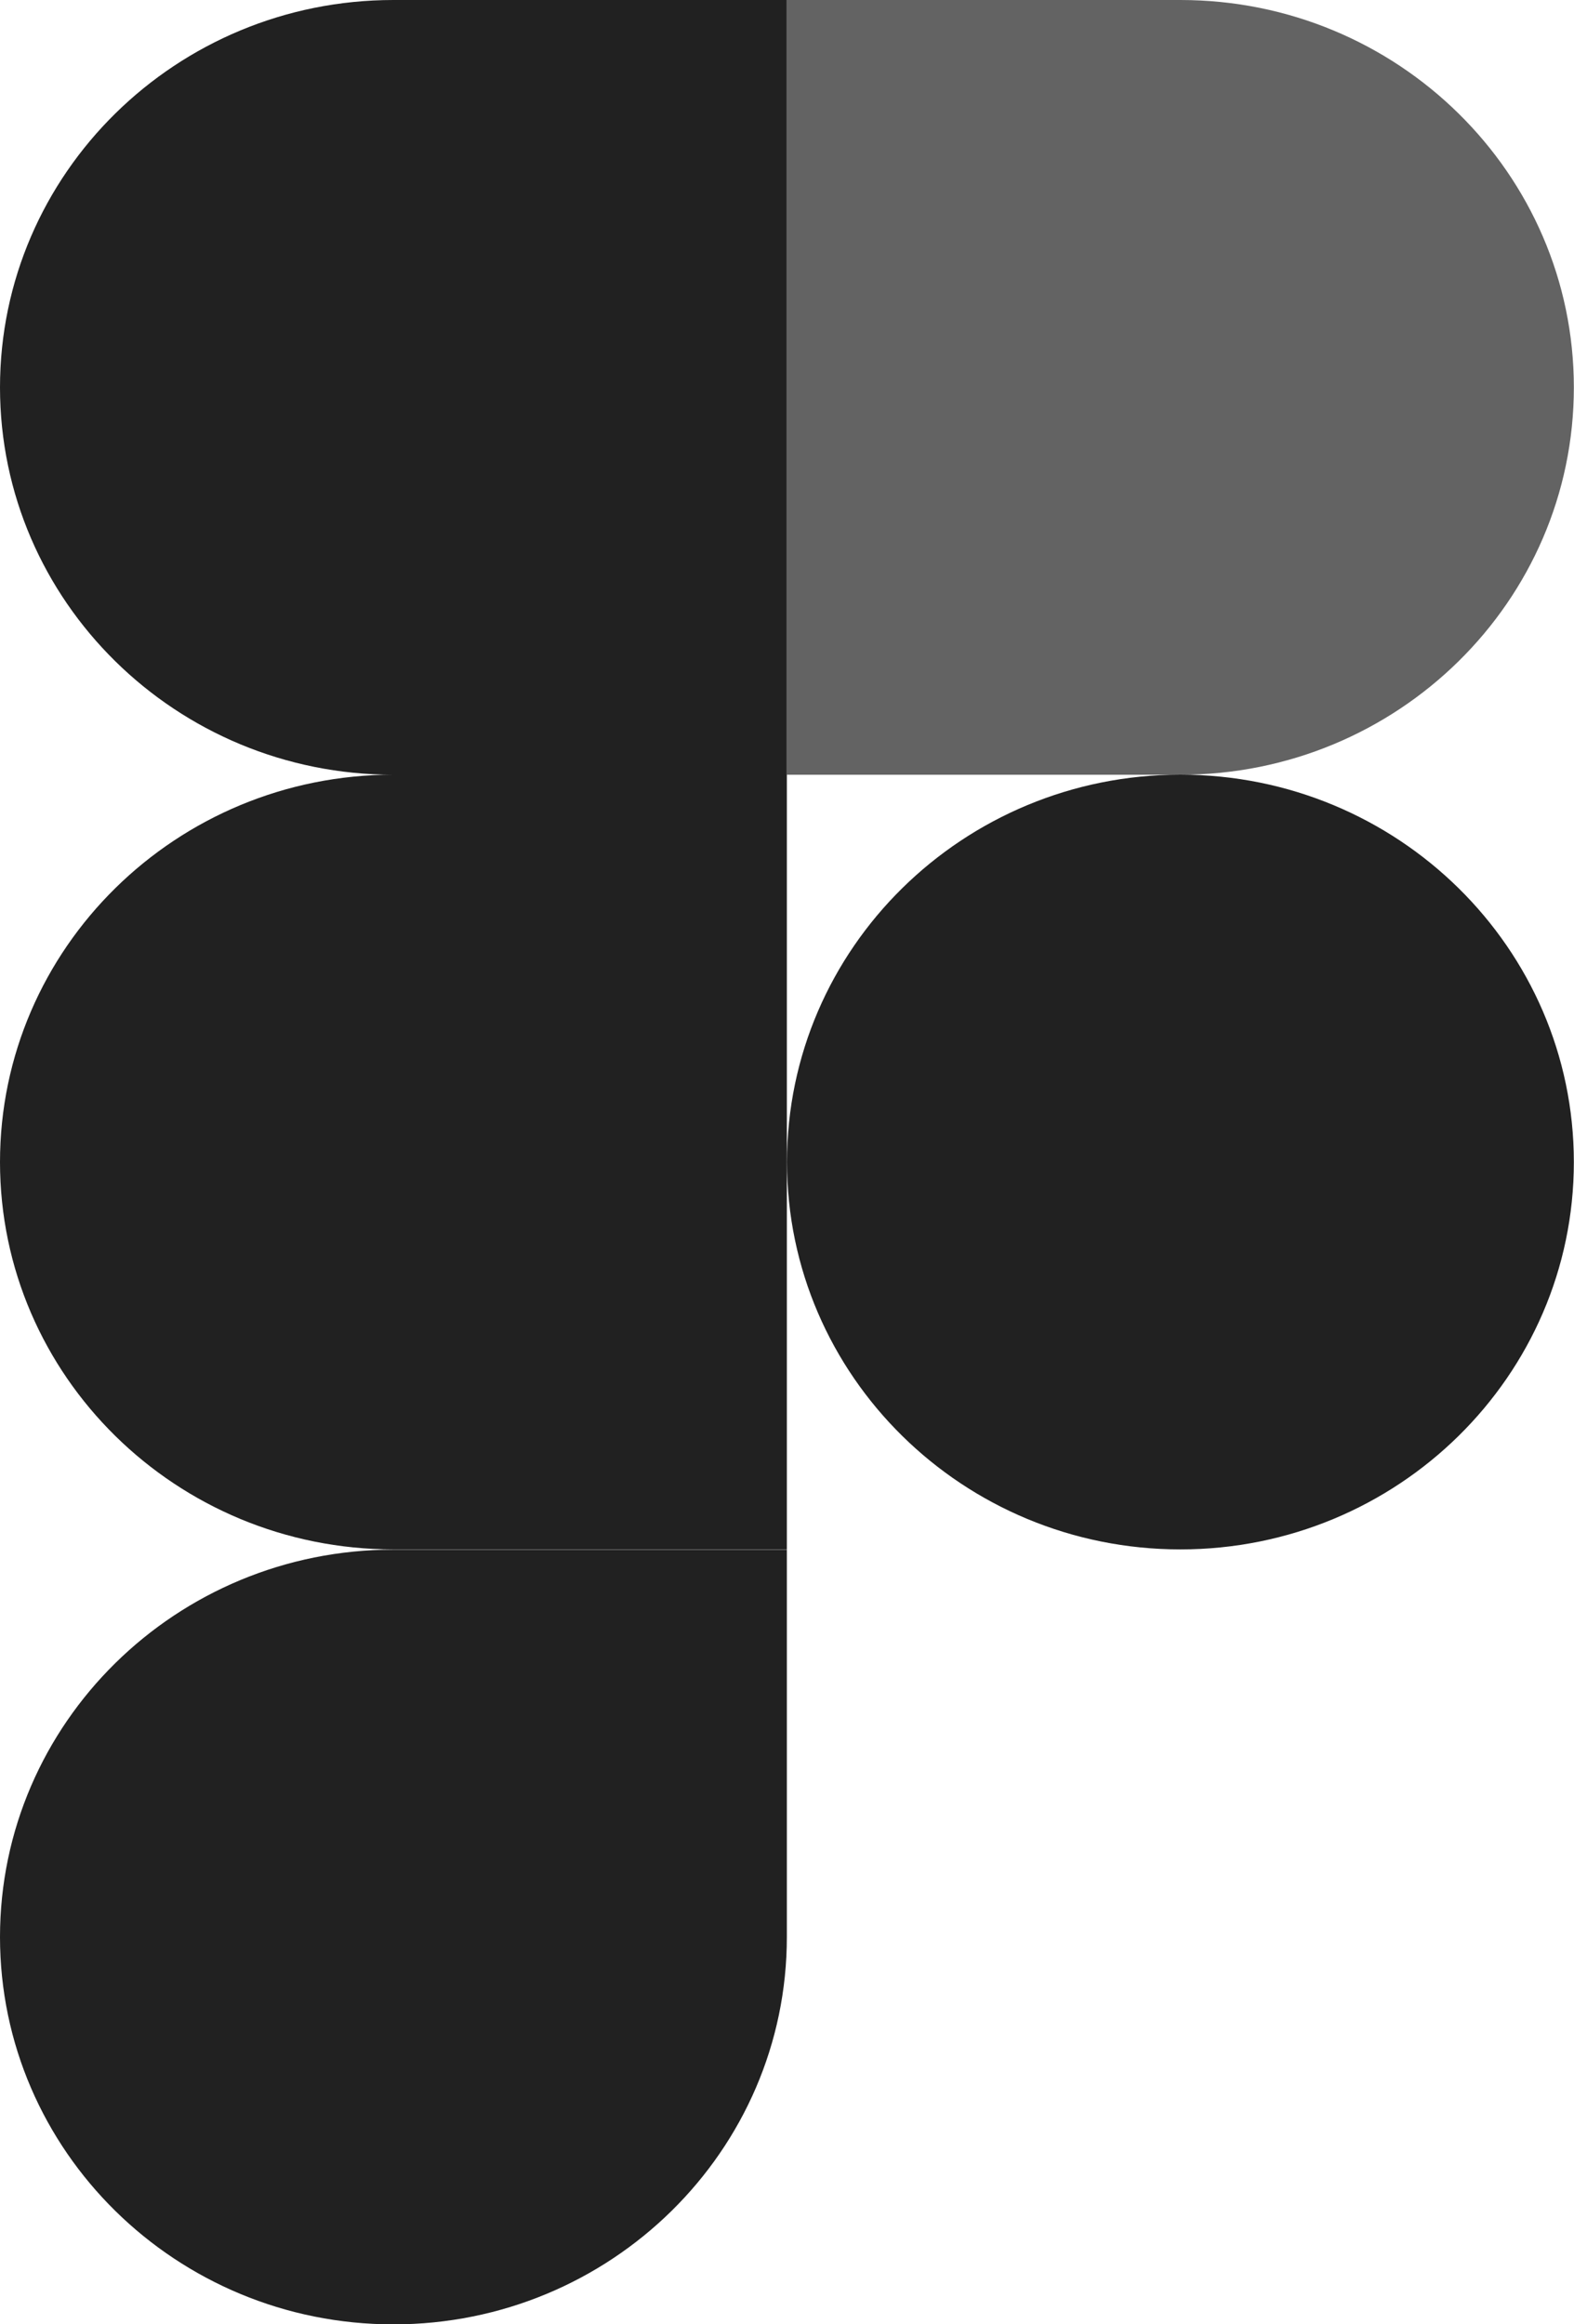
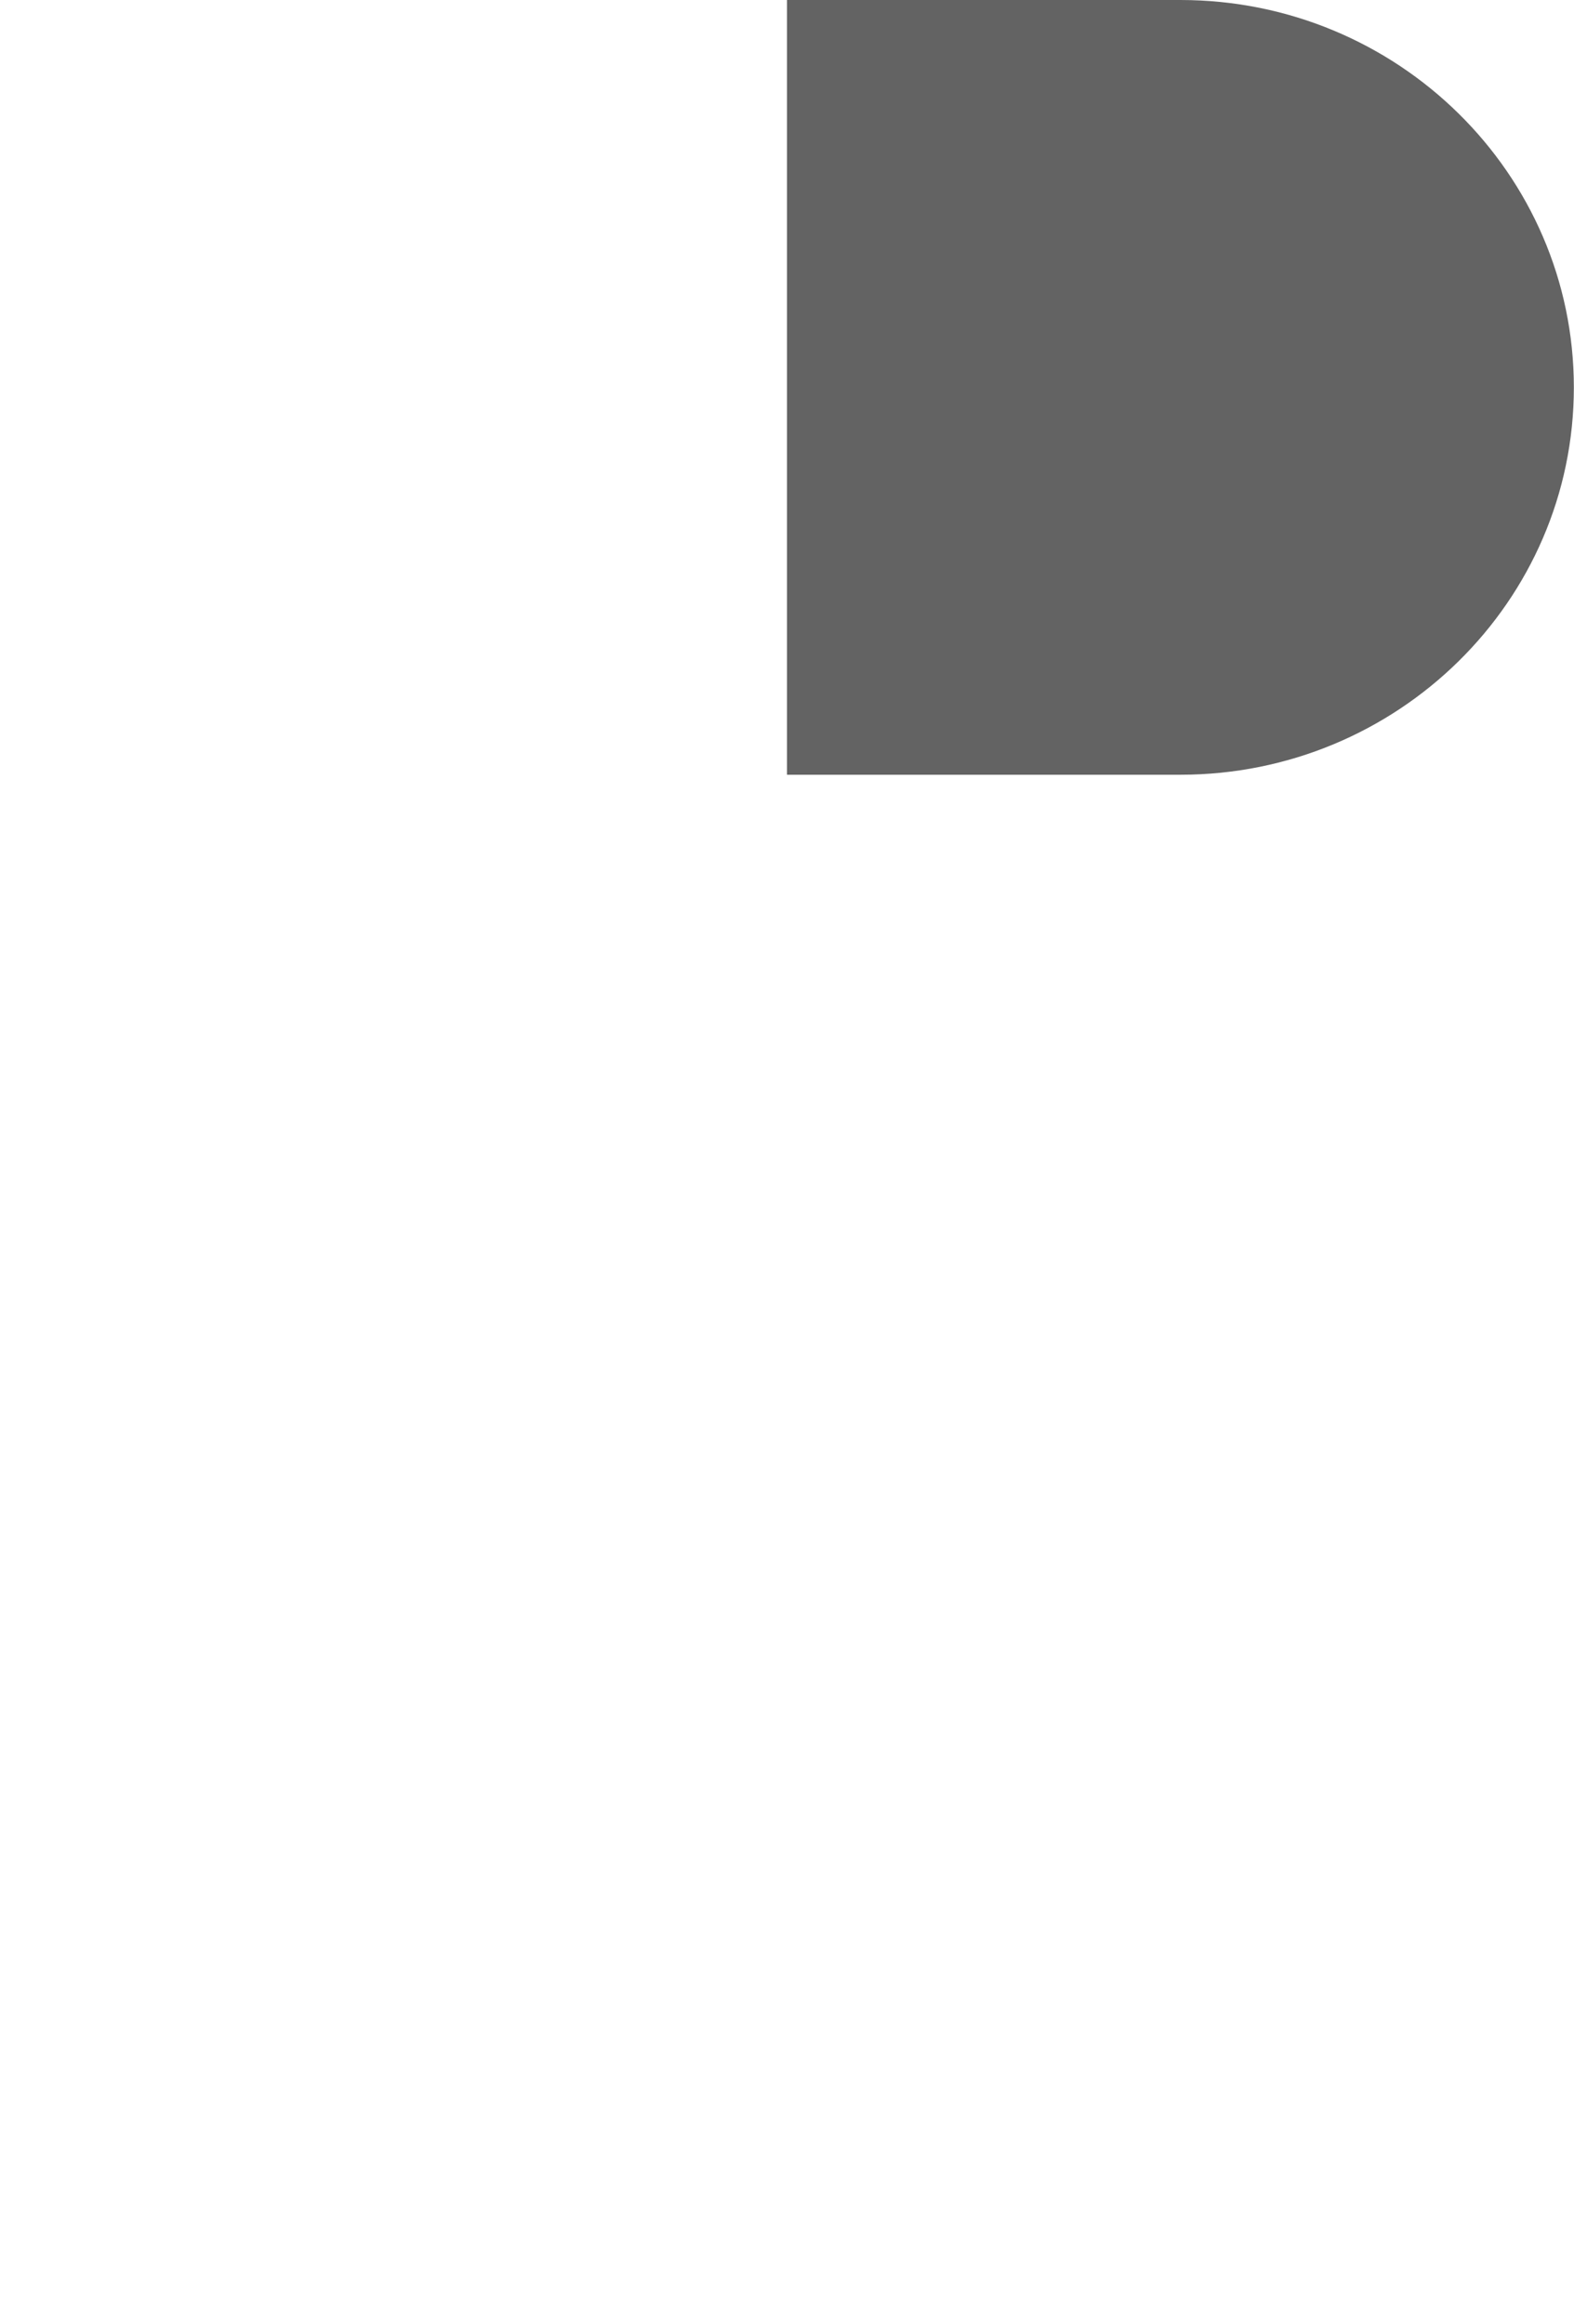
<svg xmlns="http://www.w3.org/2000/svg" width="21" height="31" viewBox="0 0 21 31" fill="none">
  <g clip-path="url(#clip0_283_4169)">
-     <path d="M5.249 31.001C8.146 31.001 10.498 28.687 10.498 25.835V20.668H5.249C2.352 20.668 0 22.983 0 25.835C0 28.687 2.352 31.001 5.249 31.001Z" fill="#212121" />
-     <path d="M0 15.499C0 12.647 2.352 10.332 5.249 10.332H10.498V20.665H5.249C2.352 20.665 0 18.351 0 15.499Z" fill="#212121" />
-     <path d="M0 5.167C0 2.315 2.352 0 5.249 0H10.498V10.333H5.249C2.352 10.333 0 8.019 0 5.167Z" fill="#212121" />
    <path d="M10.5 0H15.749C18.646 0 20.998 2.315 20.998 5.167C20.998 8.019 18.646 10.333 15.749 10.333H10.5V0Z" fill="#212121" fill-opacity="0.7" />
-     <path d="M20.998 15.499C20.998 18.351 18.646 20.665 15.749 20.665C12.851 20.665 10.5 18.351 10.5 15.499C10.5 12.647 12.851 10.332 15.749 10.332C18.646 10.332 20.998 12.647 20.998 15.499Z" fill="#212121" />
  </g>
  <defs>
    <clipPath id="clip0_283_4169">
      <rect width="21" height="31" fill="white" />
    </clipPath>
  </defs>
</svg>